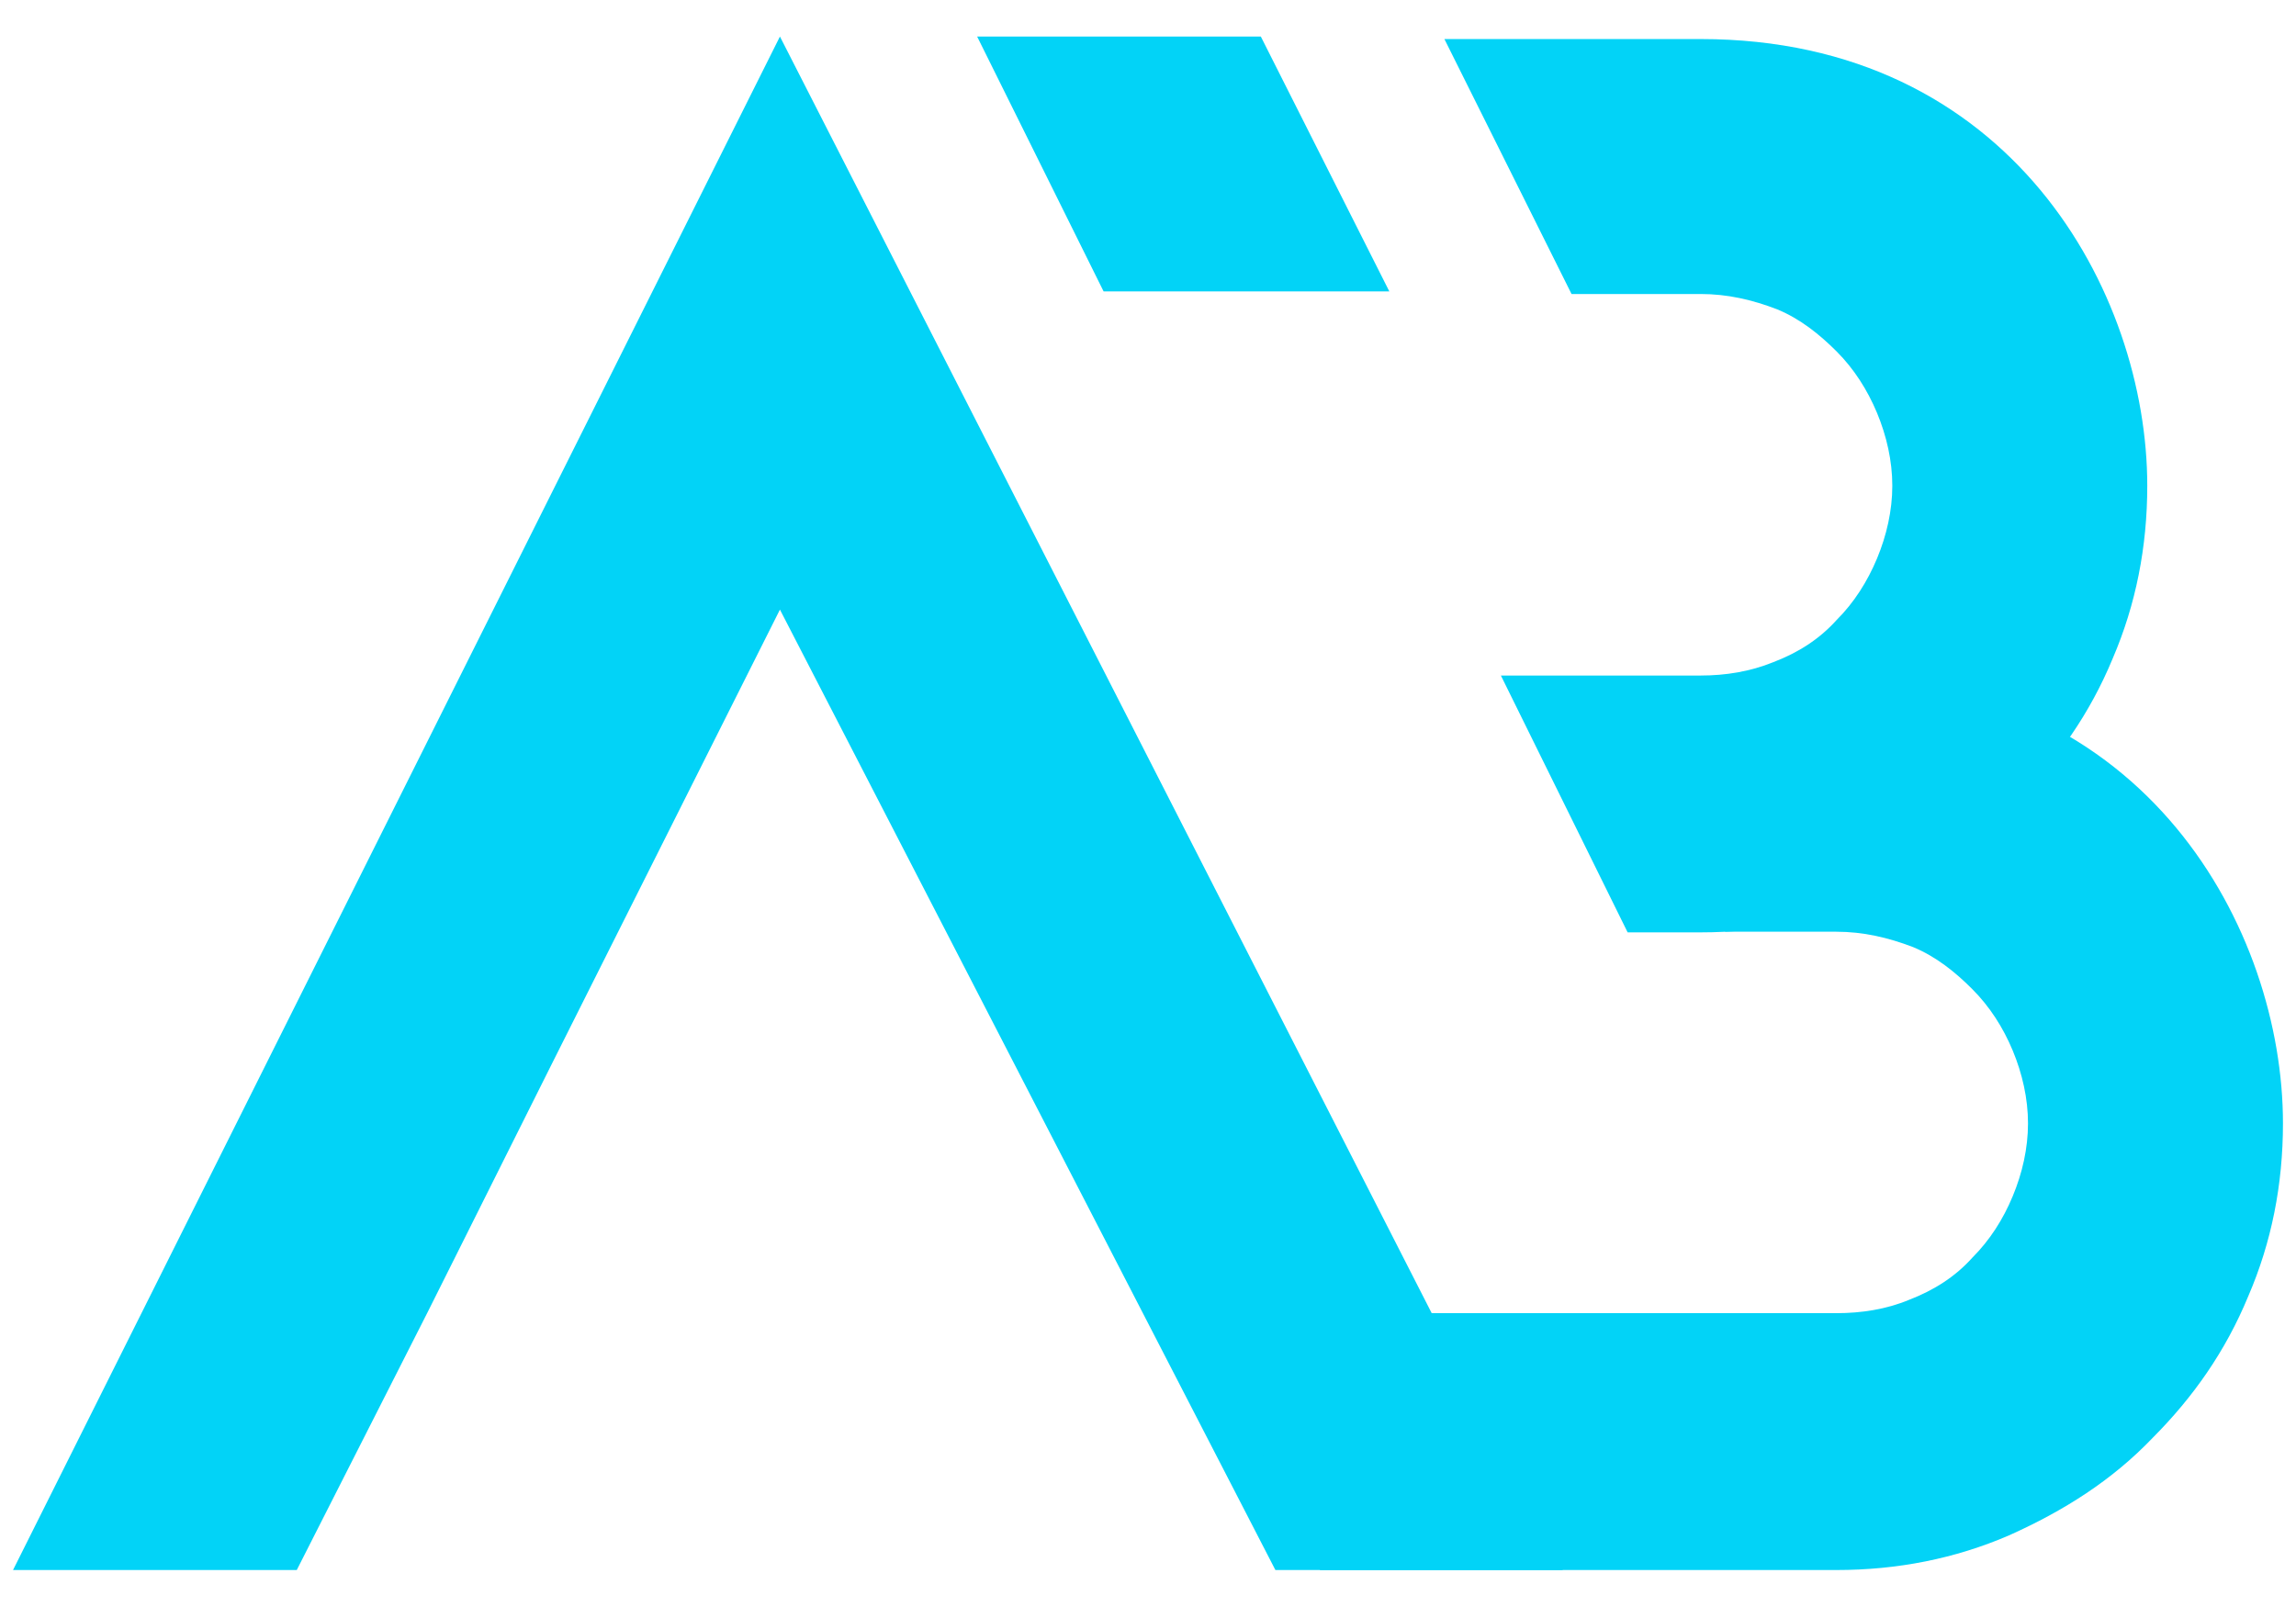
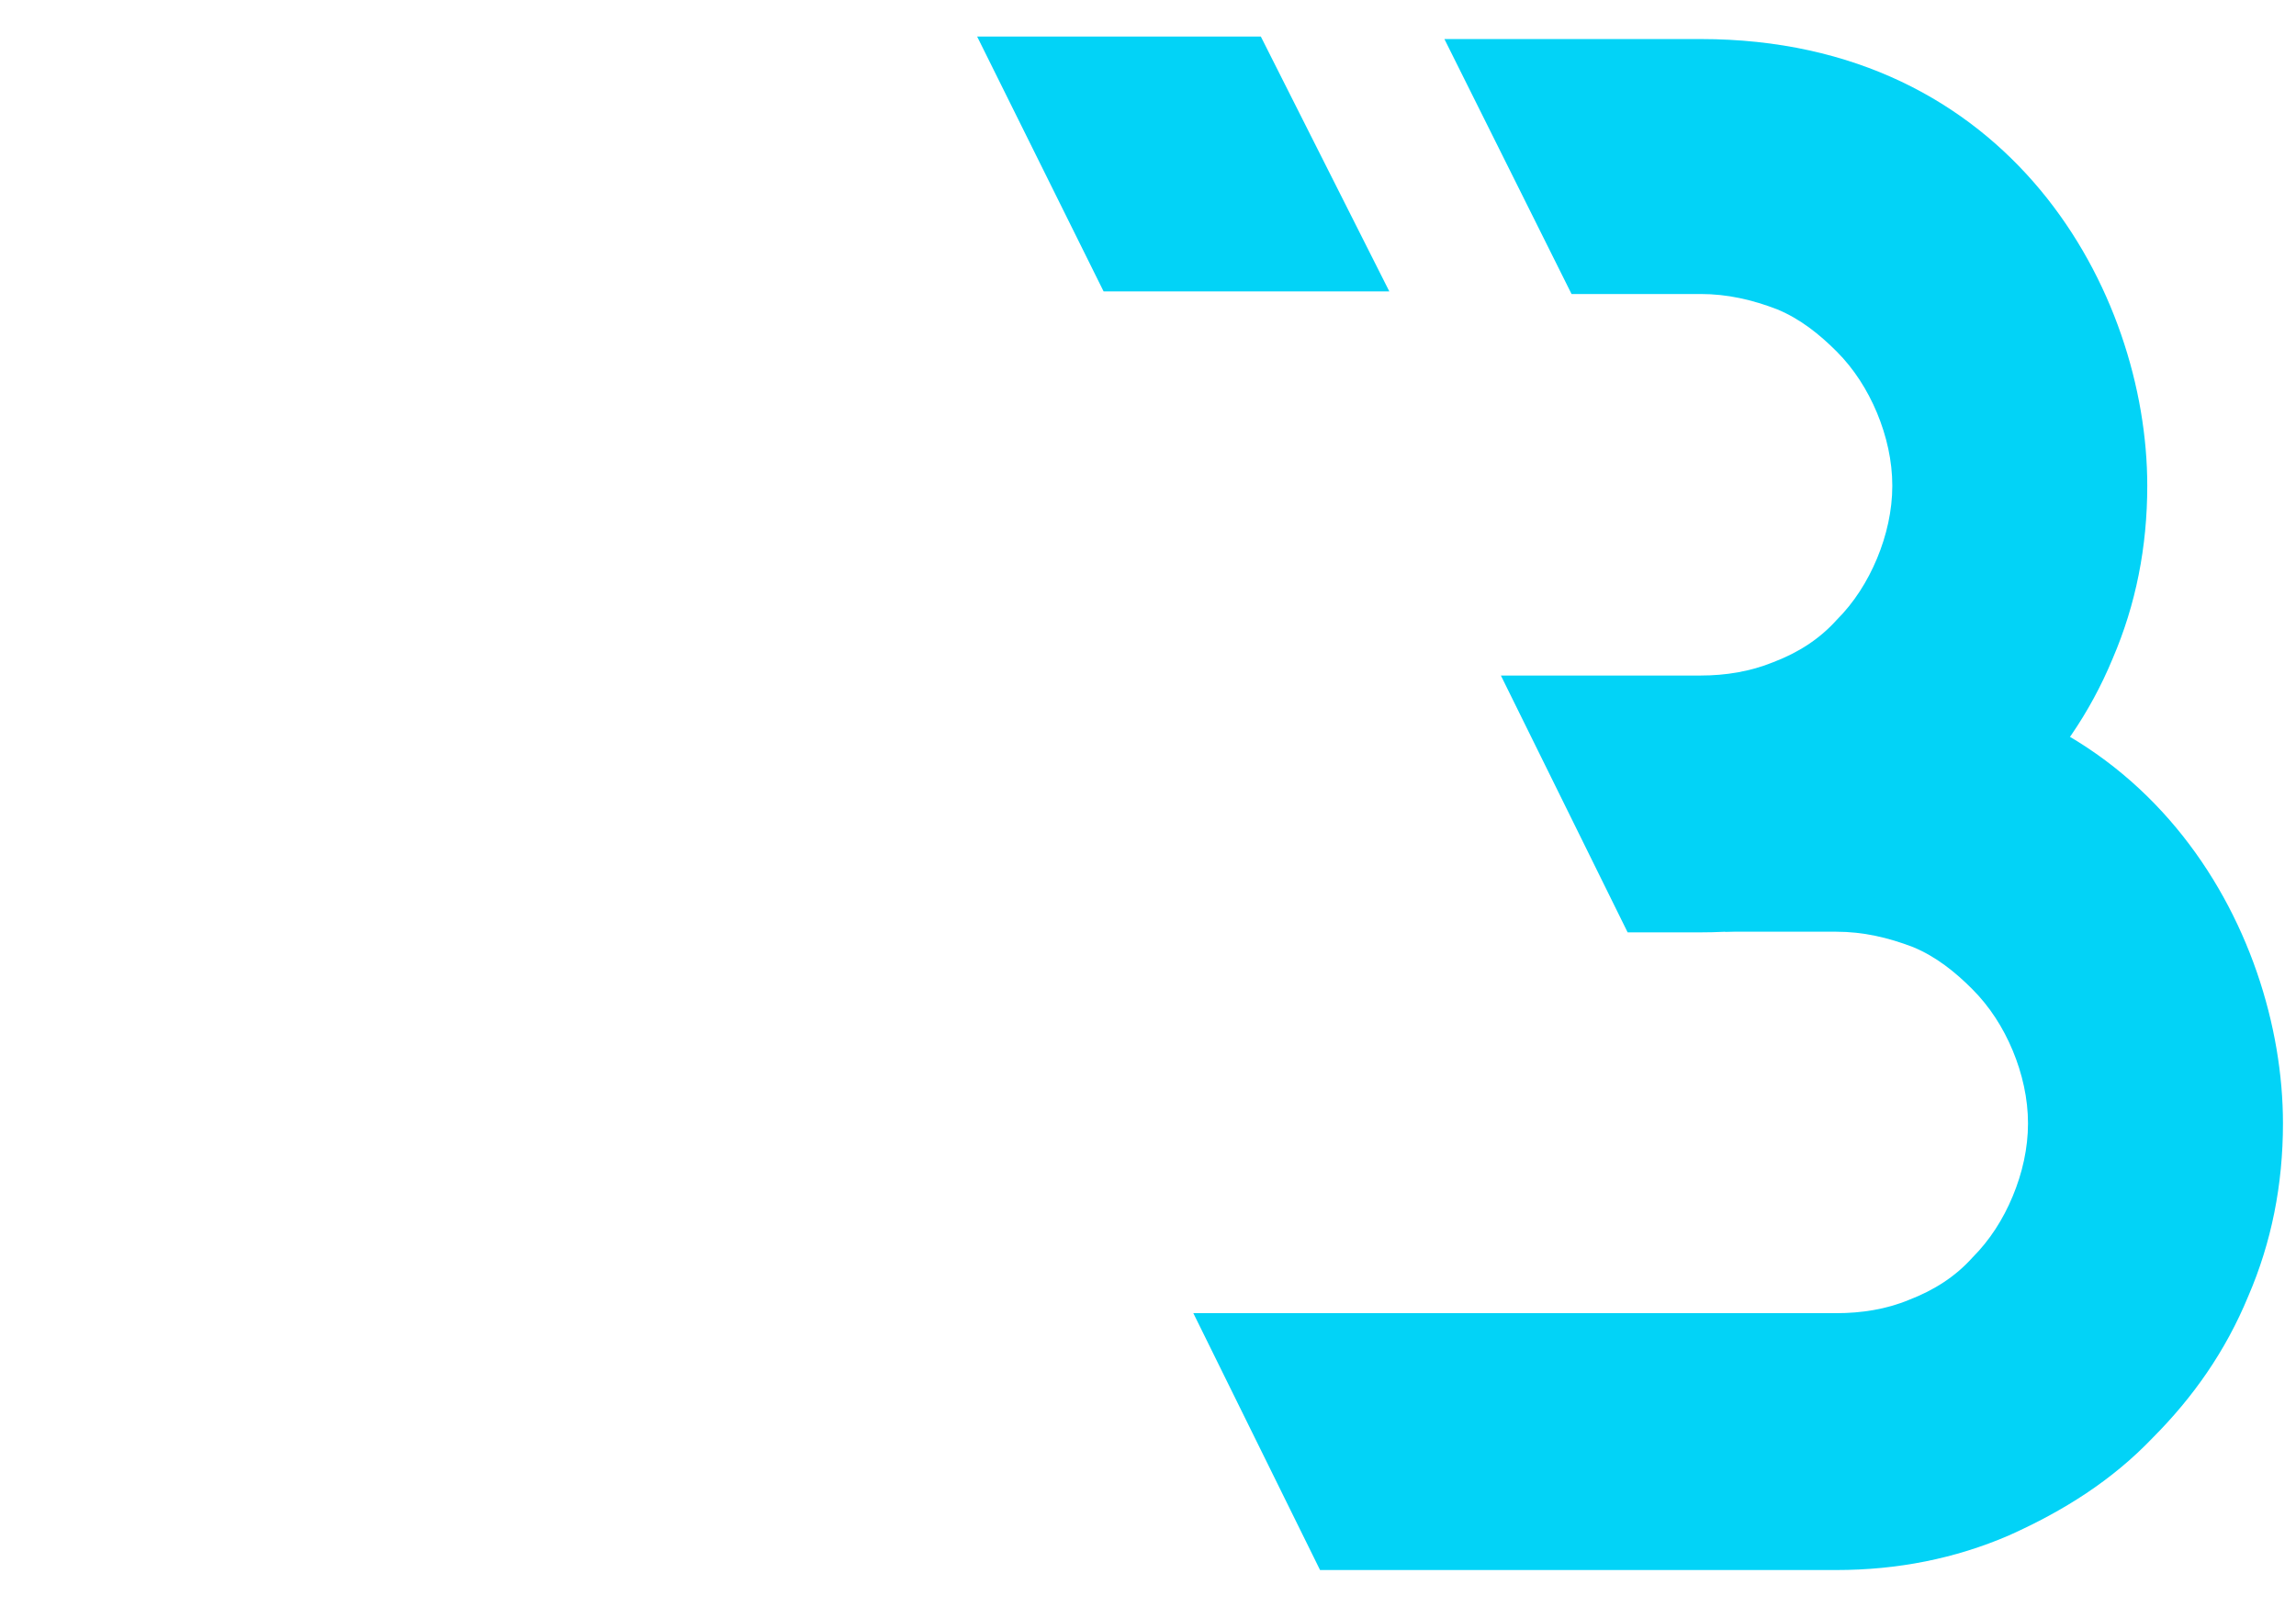
<svg xmlns="http://www.w3.org/2000/svg" version="1.1" baseProfile="tiny" id="Calque_1" x="0px" y="0px" width="125.75px" height="88px" viewBox="0 0 125.75 88" xml:space="preserve">
  <g>
-     <polygon fill="#02D3F7" points="23.394,71.929 16.254,85.999 0.714,85.999 42.716,2.001 85.595,85.999 69.852,85.999    42.716,33.392 30.325,58.073  " />
    <path fill="#02D3F7" d="M125.036,61.53c0,3.361-0.627,6.516-1.894,9.455c-1.253,3.041-3.039,5.563-5.238,7.77   c-2.208,2.312-4.837,3.988-7.882,5.351c-2.936,1.266-6.09,1.894-9.448,1.894H72.298l-6.94-14.07h35.217   c1.363,0,2.731-0.208,3.984-0.731c1.37-0.529,2.528-1.265,3.468-2.313c0.947-0.947,1.683-2.094,2.208-3.362   c0.523-1.255,0.837-2.621,0.837-3.991c0-1.359-0.313-2.728-0.837-3.988c-0.525-1.261-1.261-2.409-2.208-3.358   c-0.939-0.944-1.995-1.791-3.249-2.309c-1.369-0.524-2.732-0.842-4.203-0.842H94.49l-7.922-13.968h-0.763h14.769   C117.584,37.065,125.036,50.965,125.036,61.53z" />
    <path fill="#02D3F7" d="M117.604,26.605c0,3.36-0.627,6.511-1.887,9.45c-1.26,3.046-3.045,5.565-5.251,7.771   c-2.201,2.308-4.831,3.992-7.875,5.351c-2.943,1.263-6.09,1.894-9.448,1.894h-3.999l-6.941-14.068h10.94   c1.361,0,2.724-0.217,3.991-0.737c1.363-0.522,2.514-1.257,3.461-2.31c0.946-0.943,1.682-2.102,2.207-3.361   c0.524-1.259,0.838-2.622,0.838-3.989c0-1.365-0.313-2.726-0.838-3.991c-0.525-1.257-1.261-2.412-2.207-3.359   c-0.947-0.946-1.99-1.784-3.257-2.31c-1.362-0.524-2.725-0.841-4.195-0.841h-7.071L79.109,2.139h14.033   C110.152,2.139,117.604,16.041,117.604,26.605z" />
    <polygon fill="#02D3F7" points="76.092,15.962 60.443,15.962 53.517,2.001 69.054,2.001  " />
  </g>
</svg>